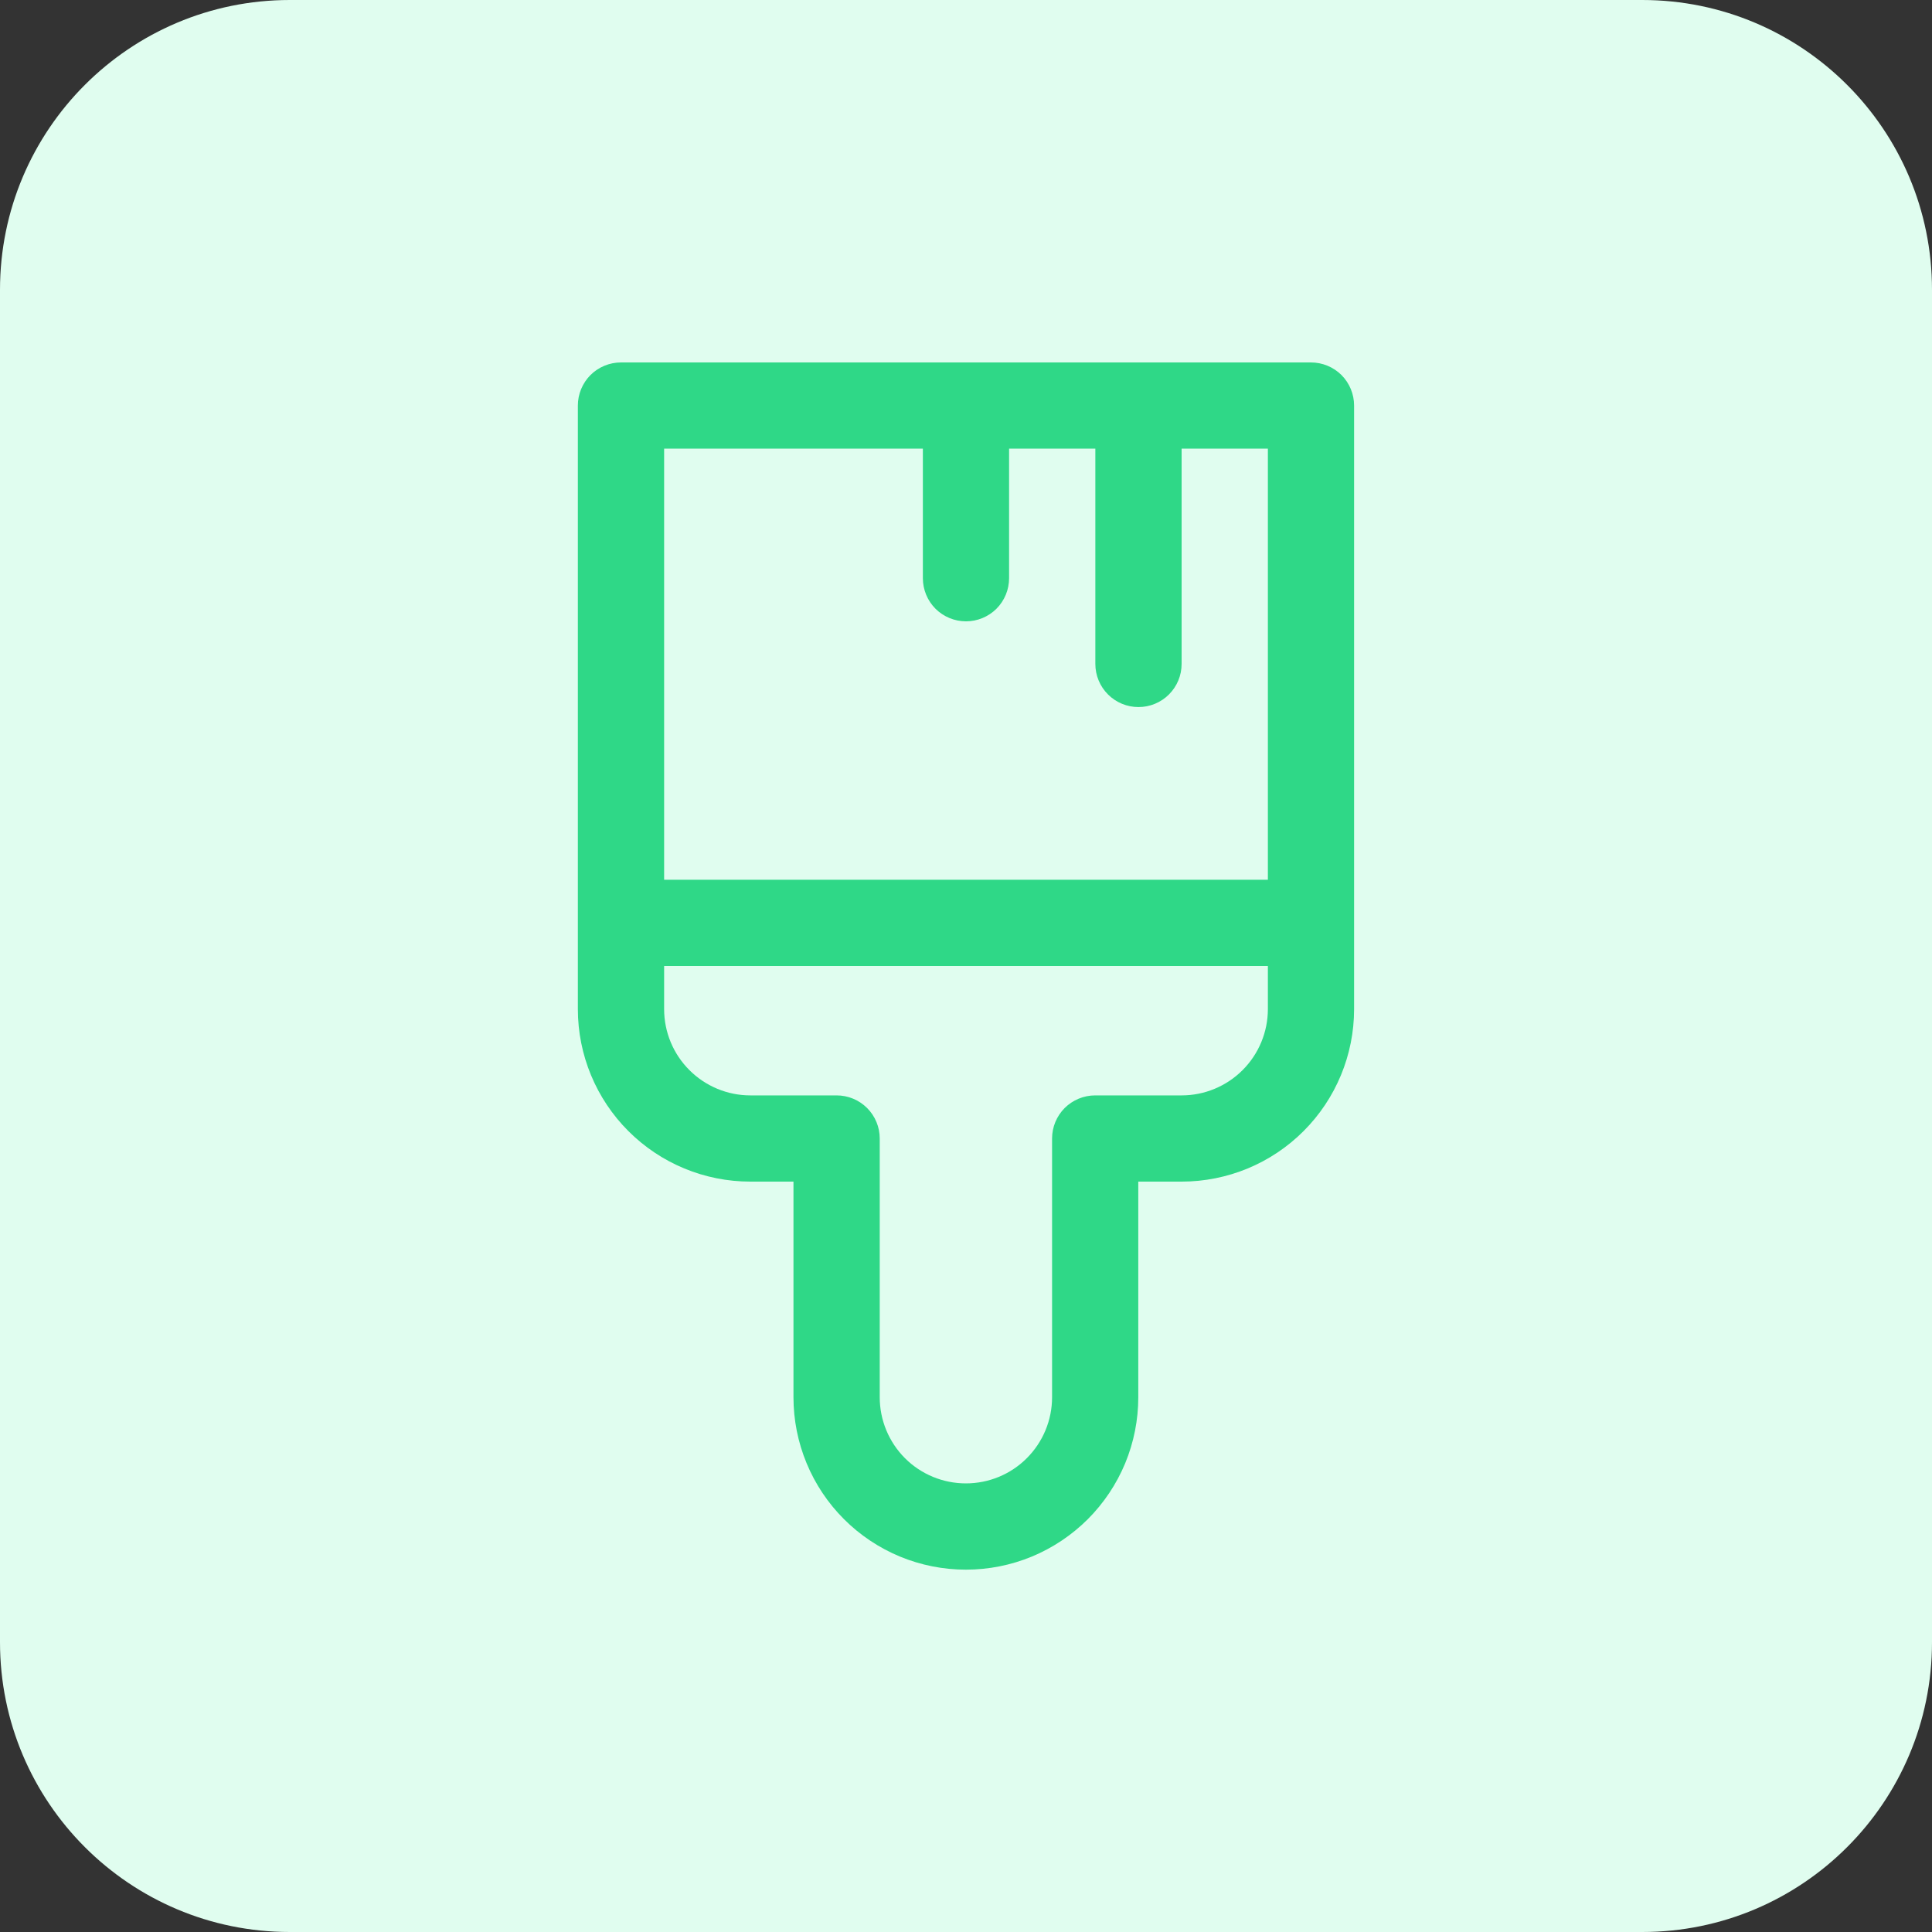
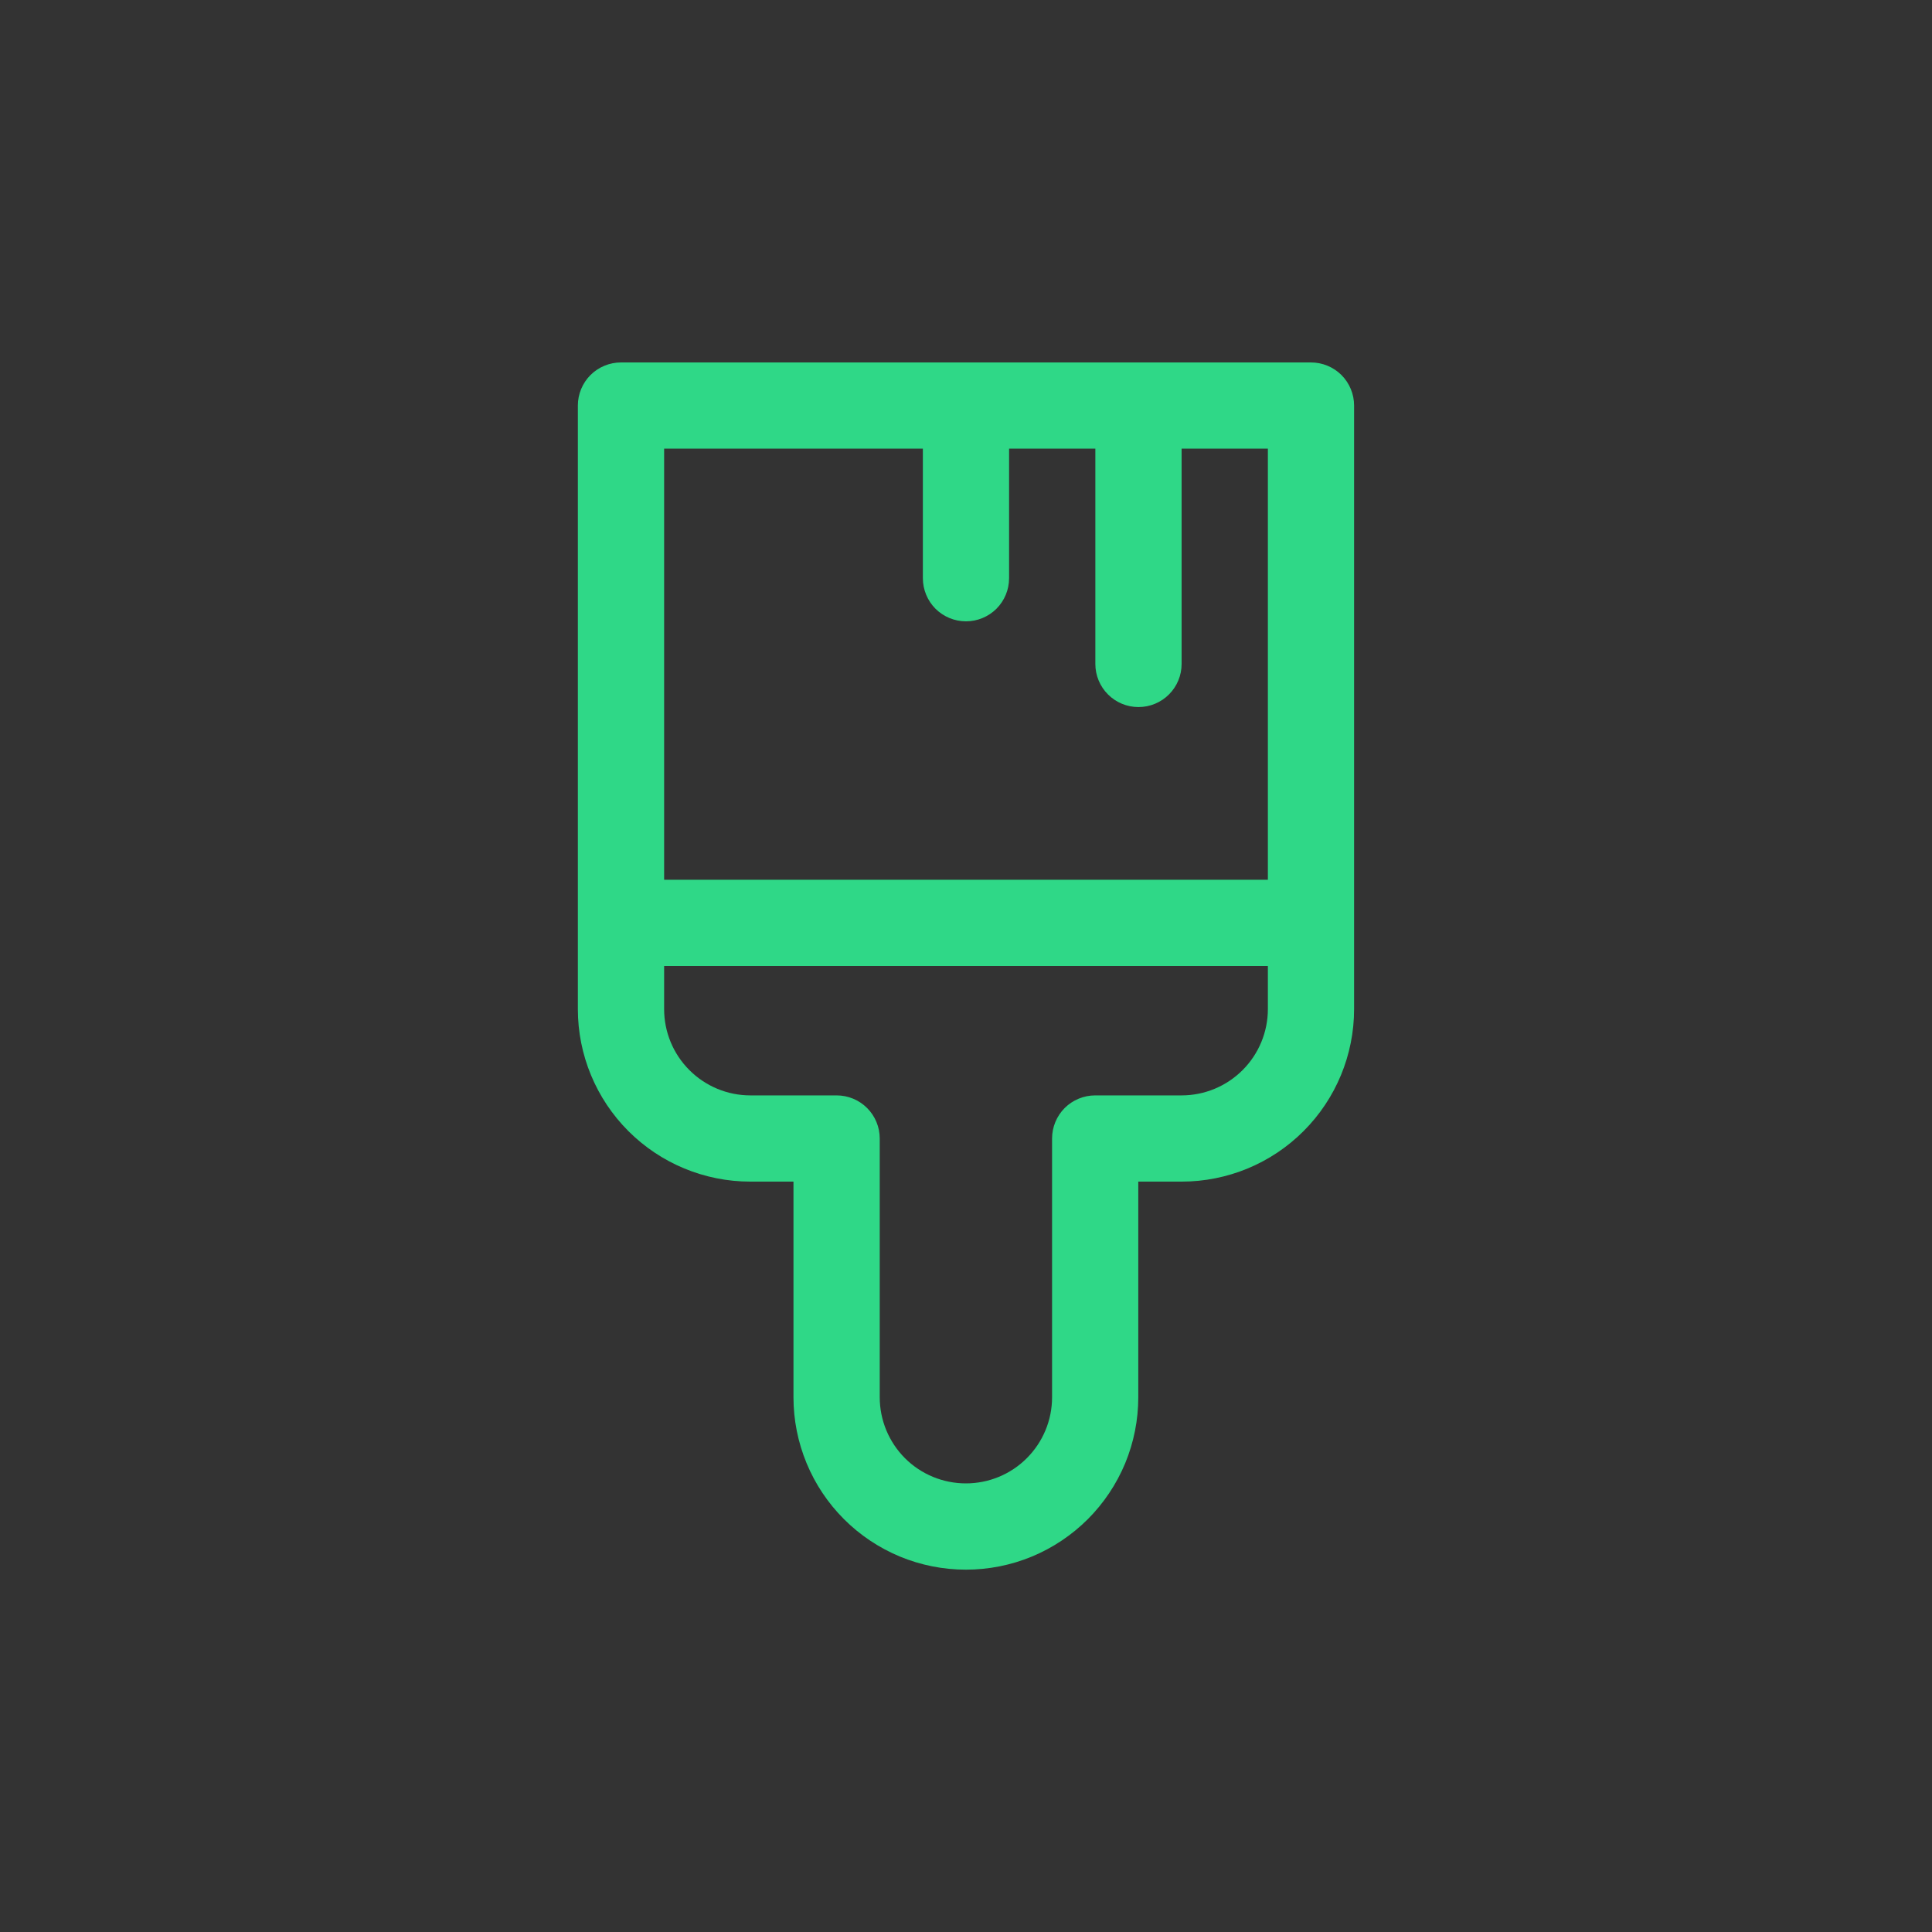
<svg xmlns="http://www.w3.org/2000/svg" width="40" height="40" viewBox="0 0 40 40" fill="none">
  <rect x="0" y="0" width="40" height="40" fill="#333333" stroke="none" />
-   <path d="M0 6C0 2.686 2.686 0 6 0H34C37.314 0 40 2.686 40 6V34C40 37.314 37.314 40 34 40H6C2.686 40 0 37.314 0 34V6Z" fill="#E0FDEF" />
  <path d="M12.857 7.504C12.62 7.504 12.393 7.598 12.225 7.765C12.058 7.933 11.964 8.16 11.964 8.396V20.893C11.964 21.84 12.34 22.748 13.01 23.418C13.68 24.088 14.588 24.464 15.535 24.464H16.428V28.929C16.428 29.397 16.52 29.861 16.7 30.295C16.879 30.728 17.142 31.121 17.474 31.453C17.805 31.784 18.199 32.047 18.632 32.227C19.065 32.406 19.529 32.498 19.998 32.498C20.467 32.498 20.931 32.406 21.364 32.227C21.797 32.047 22.19 31.784 22.522 31.453C22.853 31.121 23.116 30.728 23.296 30.295C23.475 29.861 23.567 29.397 23.567 28.929V24.464H24.464C25.411 24.464 26.32 24.088 26.989 23.418C27.659 22.748 28.035 21.84 28.035 20.893V8.396C28.035 8.16 27.941 7.933 27.774 7.765C27.606 7.598 27.379 7.504 27.142 7.504H12.857ZM26.25 18.214H13.75V9.289H19.107V11.971C19.107 12.208 19.201 12.435 19.368 12.603C19.536 12.77 19.763 12.864 20 12.864C20.236 12.864 20.463 12.77 20.631 12.603C20.798 12.435 20.892 12.208 20.892 11.971V9.289H22.678V13.746C22.678 13.983 22.772 14.21 22.94 14.378C23.107 14.545 23.334 14.639 23.571 14.639C23.808 14.639 24.035 14.545 24.202 14.378C24.37 14.21 24.464 13.983 24.464 13.746V9.289H26.25V18.214ZM13.75 20.893V20H26.25V20.893C26.25 21.366 26.061 21.821 25.727 22.155C25.392 22.49 24.938 22.679 24.464 22.679H22.675C22.438 22.679 22.211 22.773 22.043 22.94C21.876 23.108 21.782 23.335 21.782 23.571V28.929C21.782 29.402 21.594 29.855 21.259 30.19C20.925 30.525 20.471 30.712 19.998 30.712C19.525 30.712 19.071 30.525 18.736 30.19C18.402 29.855 18.214 29.402 18.214 28.929V23.571C18.214 23.335 18.12 23.108 17.952 22.94C17.785 22.773 17.558 22.679 17.321 22.679H15.535C15.062 22.679 14.607 22.49 14.273 22.155C13.938 21.821 13.75 21.366 13.75 20.893Z" fill="#2FD887" />
</svg>